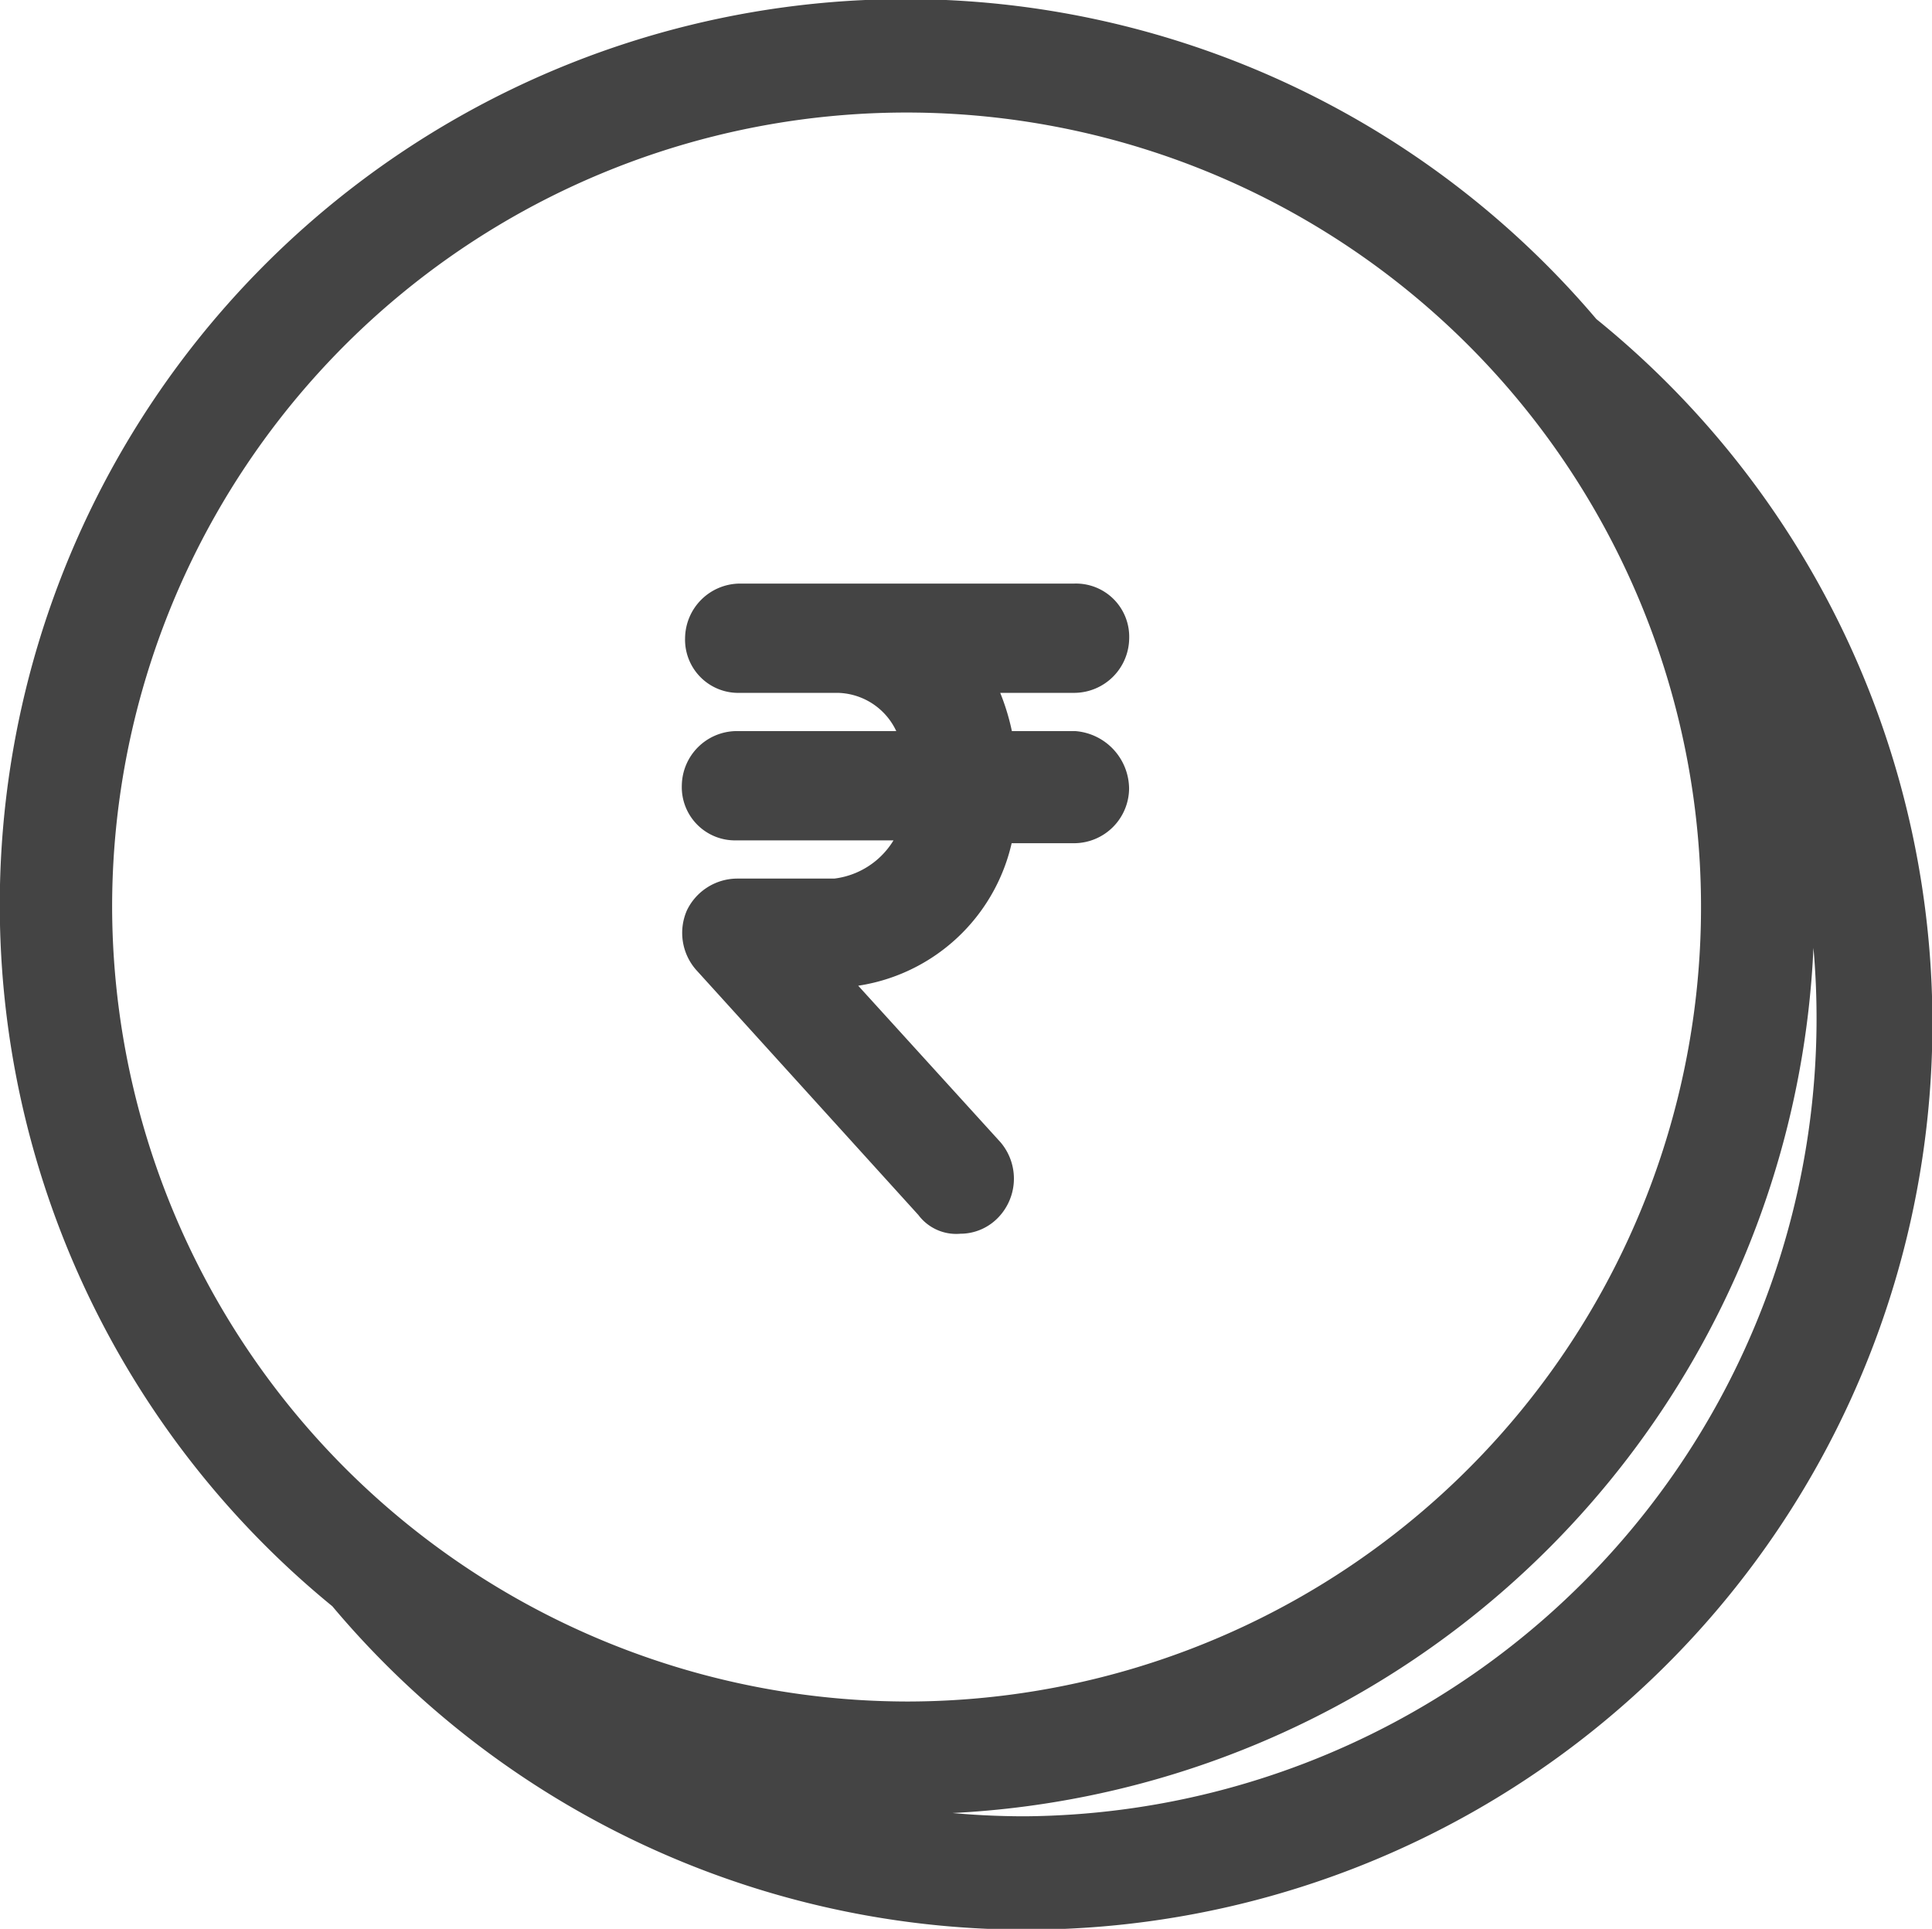
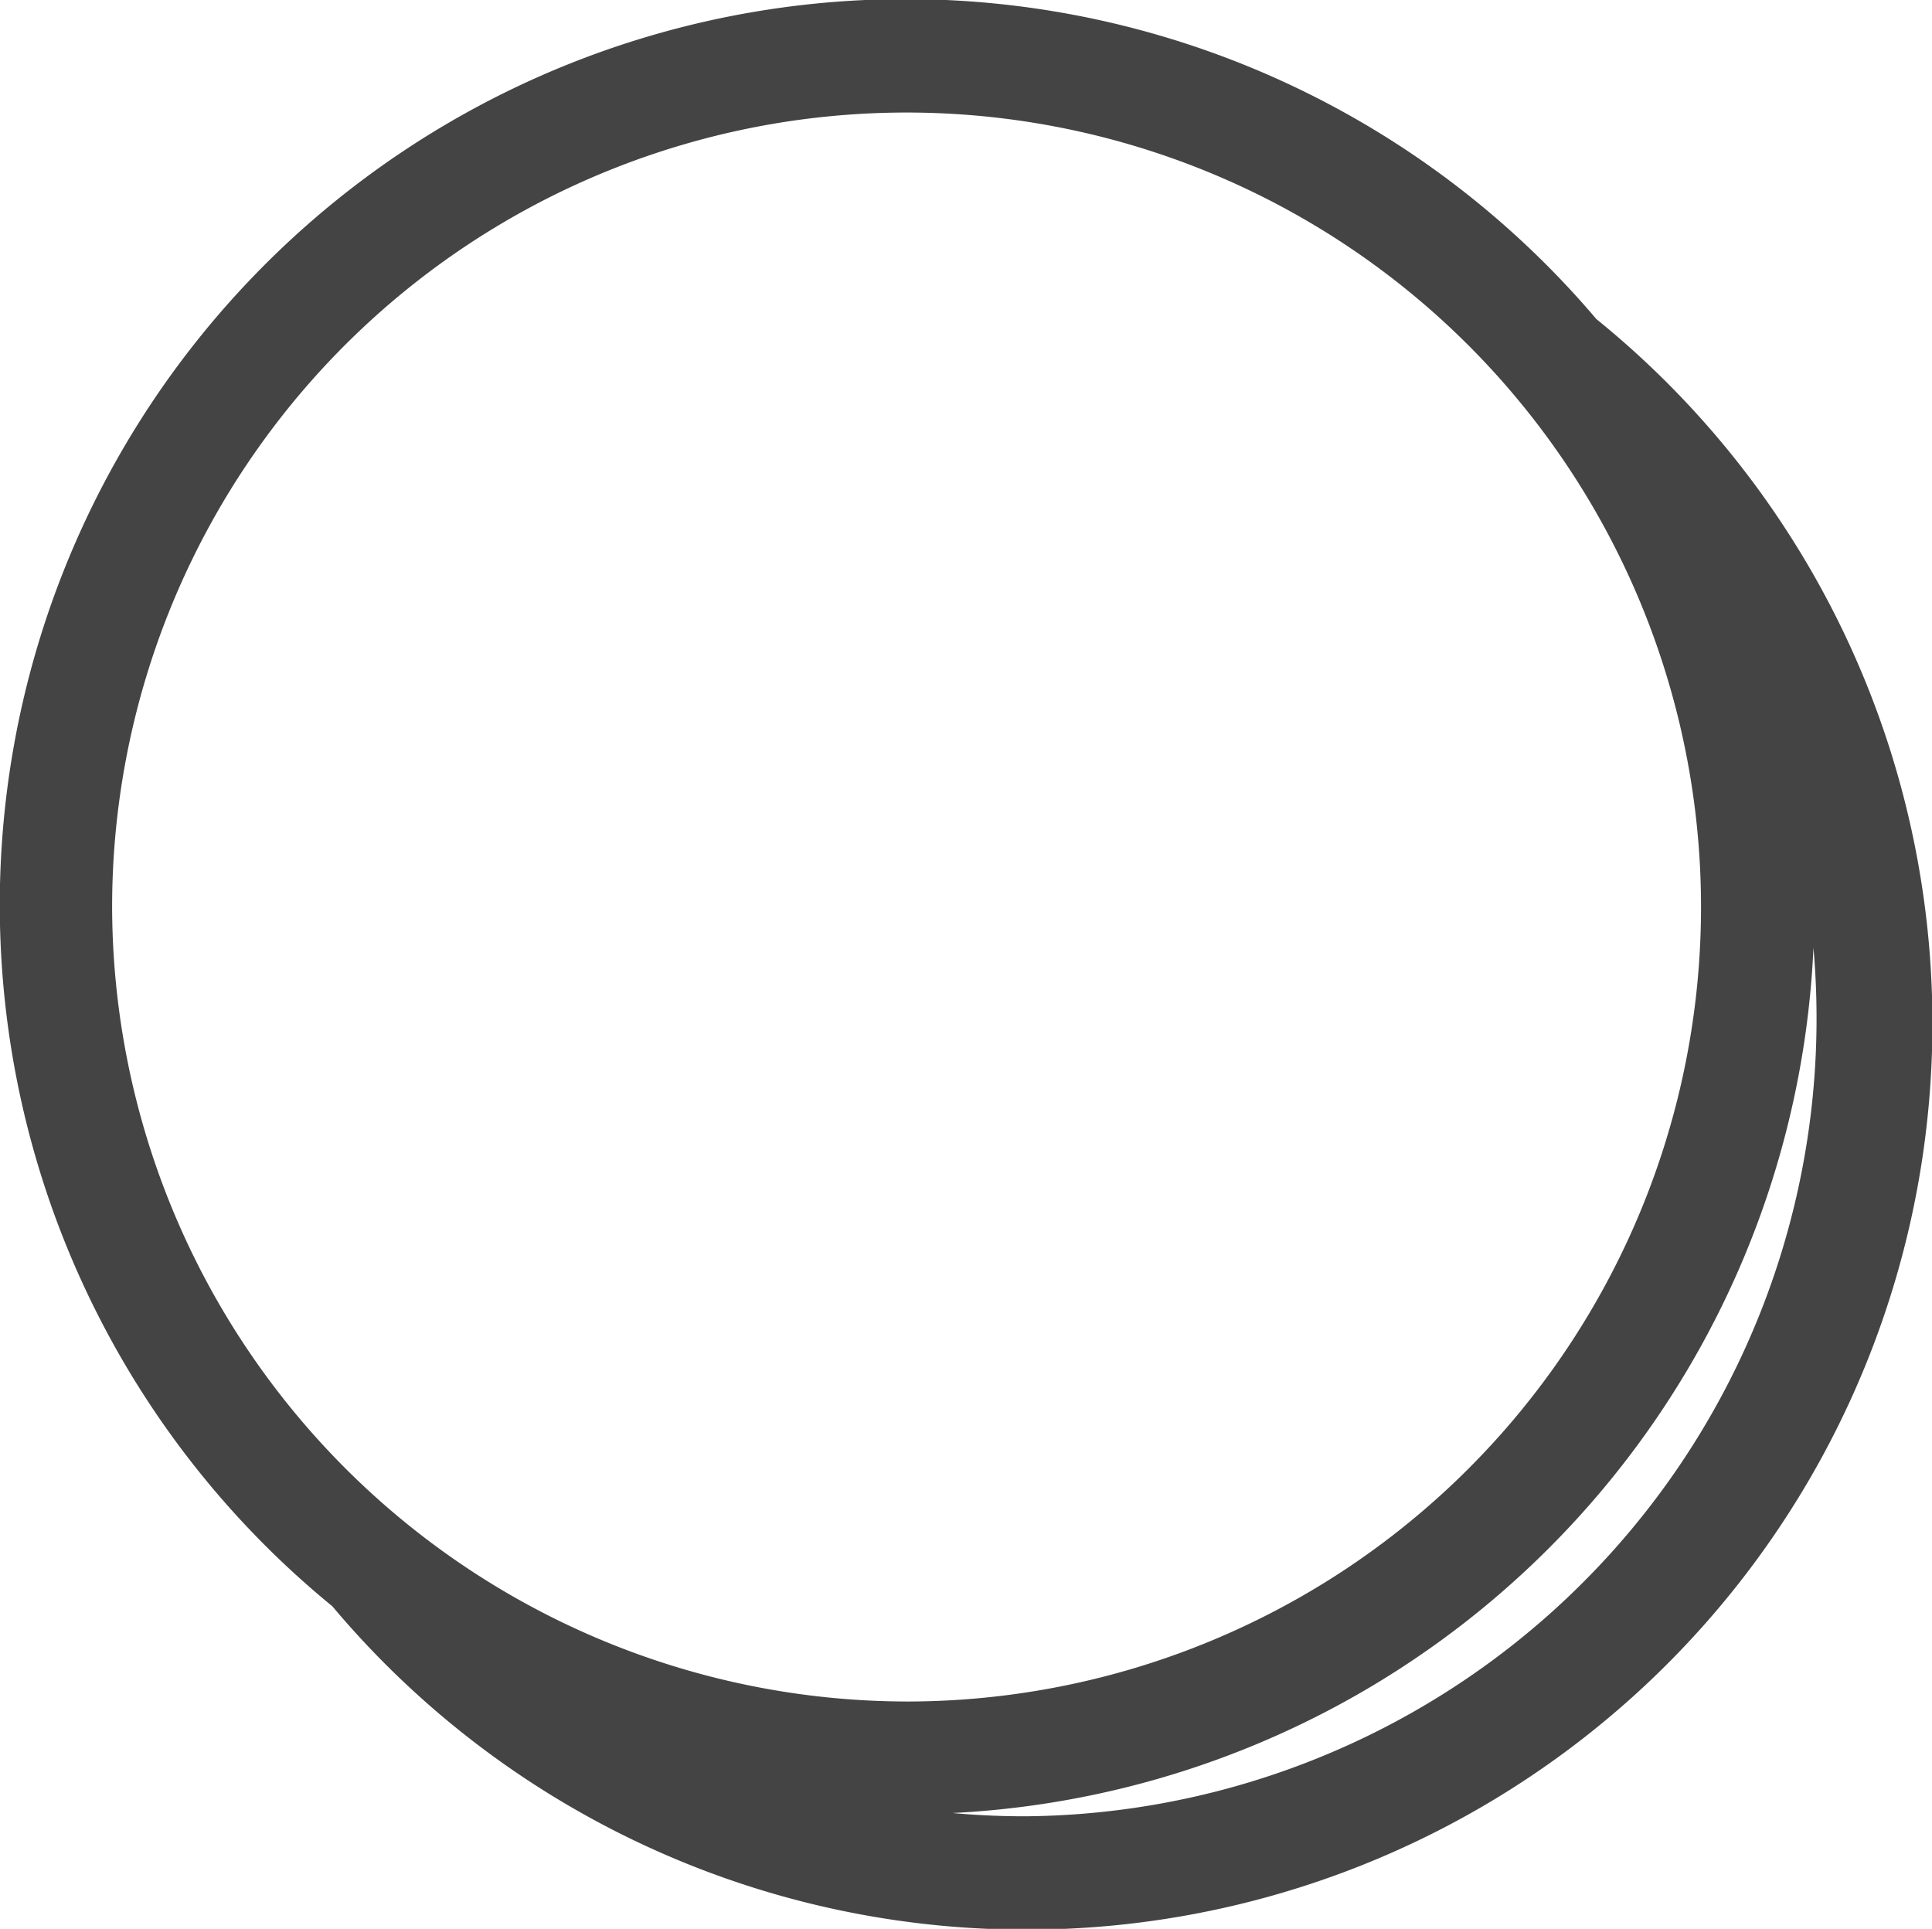
<svg xmlns="http://www.w3.org/2000/svg" width="18.954" height="18.922" viewBox="0 0 18.954 18.922">
  <g id="Group_4542" data-name="Group 4542" transform="translate(-22.65 -22.65)">
    <path id="Path_23997" data-name="Path 23997" d="M38.206,25.888A8.736,8.736,0,1,0,26.016,38.3,8.74,8.74,0,1,0,38.206,25.888ZM23.6,31.548a7.944,7.944,0,1,1,7.944,7.944A7.961,7.961,0,0,1,23.6,31.548Zm9.1,9.07a7.967,7.967,0,0,1-2.637-.45,7.777,7.777,0,0,0,1.512.129A8.75,8.75,0,0,0,40.3,31.548a8.865,8.865,0,0,0-.161-1.64,7.978,7.978,0,0,1-7.429,10.71Z" fill="#444" stroke="#444" stroke-width="0.3" />
-     <path id="Path_23998" data-name="Path 23998" d="M47.3,42.047h-.74a2.088,2.088,0,0,0-.225-.675H47.3a.391.391,0,0,0,.386-.386A.372.372,0,0,0,47.3,40.6H44.015a.391.391,0,0,0-.386.386.372.372,0,0,0,.386.386h.965a.8.8,0,0,1,.772.675H43.983a.391.391,0,0,0-.386.386.372.372,0,0,0,.386.386h1.769a.942.942,0,0,1-.8.675h-.965a.4.4,0,0,0-.354.225.4.4,0,0,0,.064.418l2.187,2.412a.314.314,0,0,0,.289.129.365.365,0,0,0,.257-.1.4.4,0,0,0,.032-.547l-1.608-1.769h.161a1.675,1.675,0,0,0,1.544-1.415h.74a.391.391,0,0,0,.386-.386A.421.421,0,0,0,47.3,42.047Z" transform="translate(-14.108 -12.075)" fill="#444" stroke="#444" stroke-width="0.3" />
  </g>
</svg>